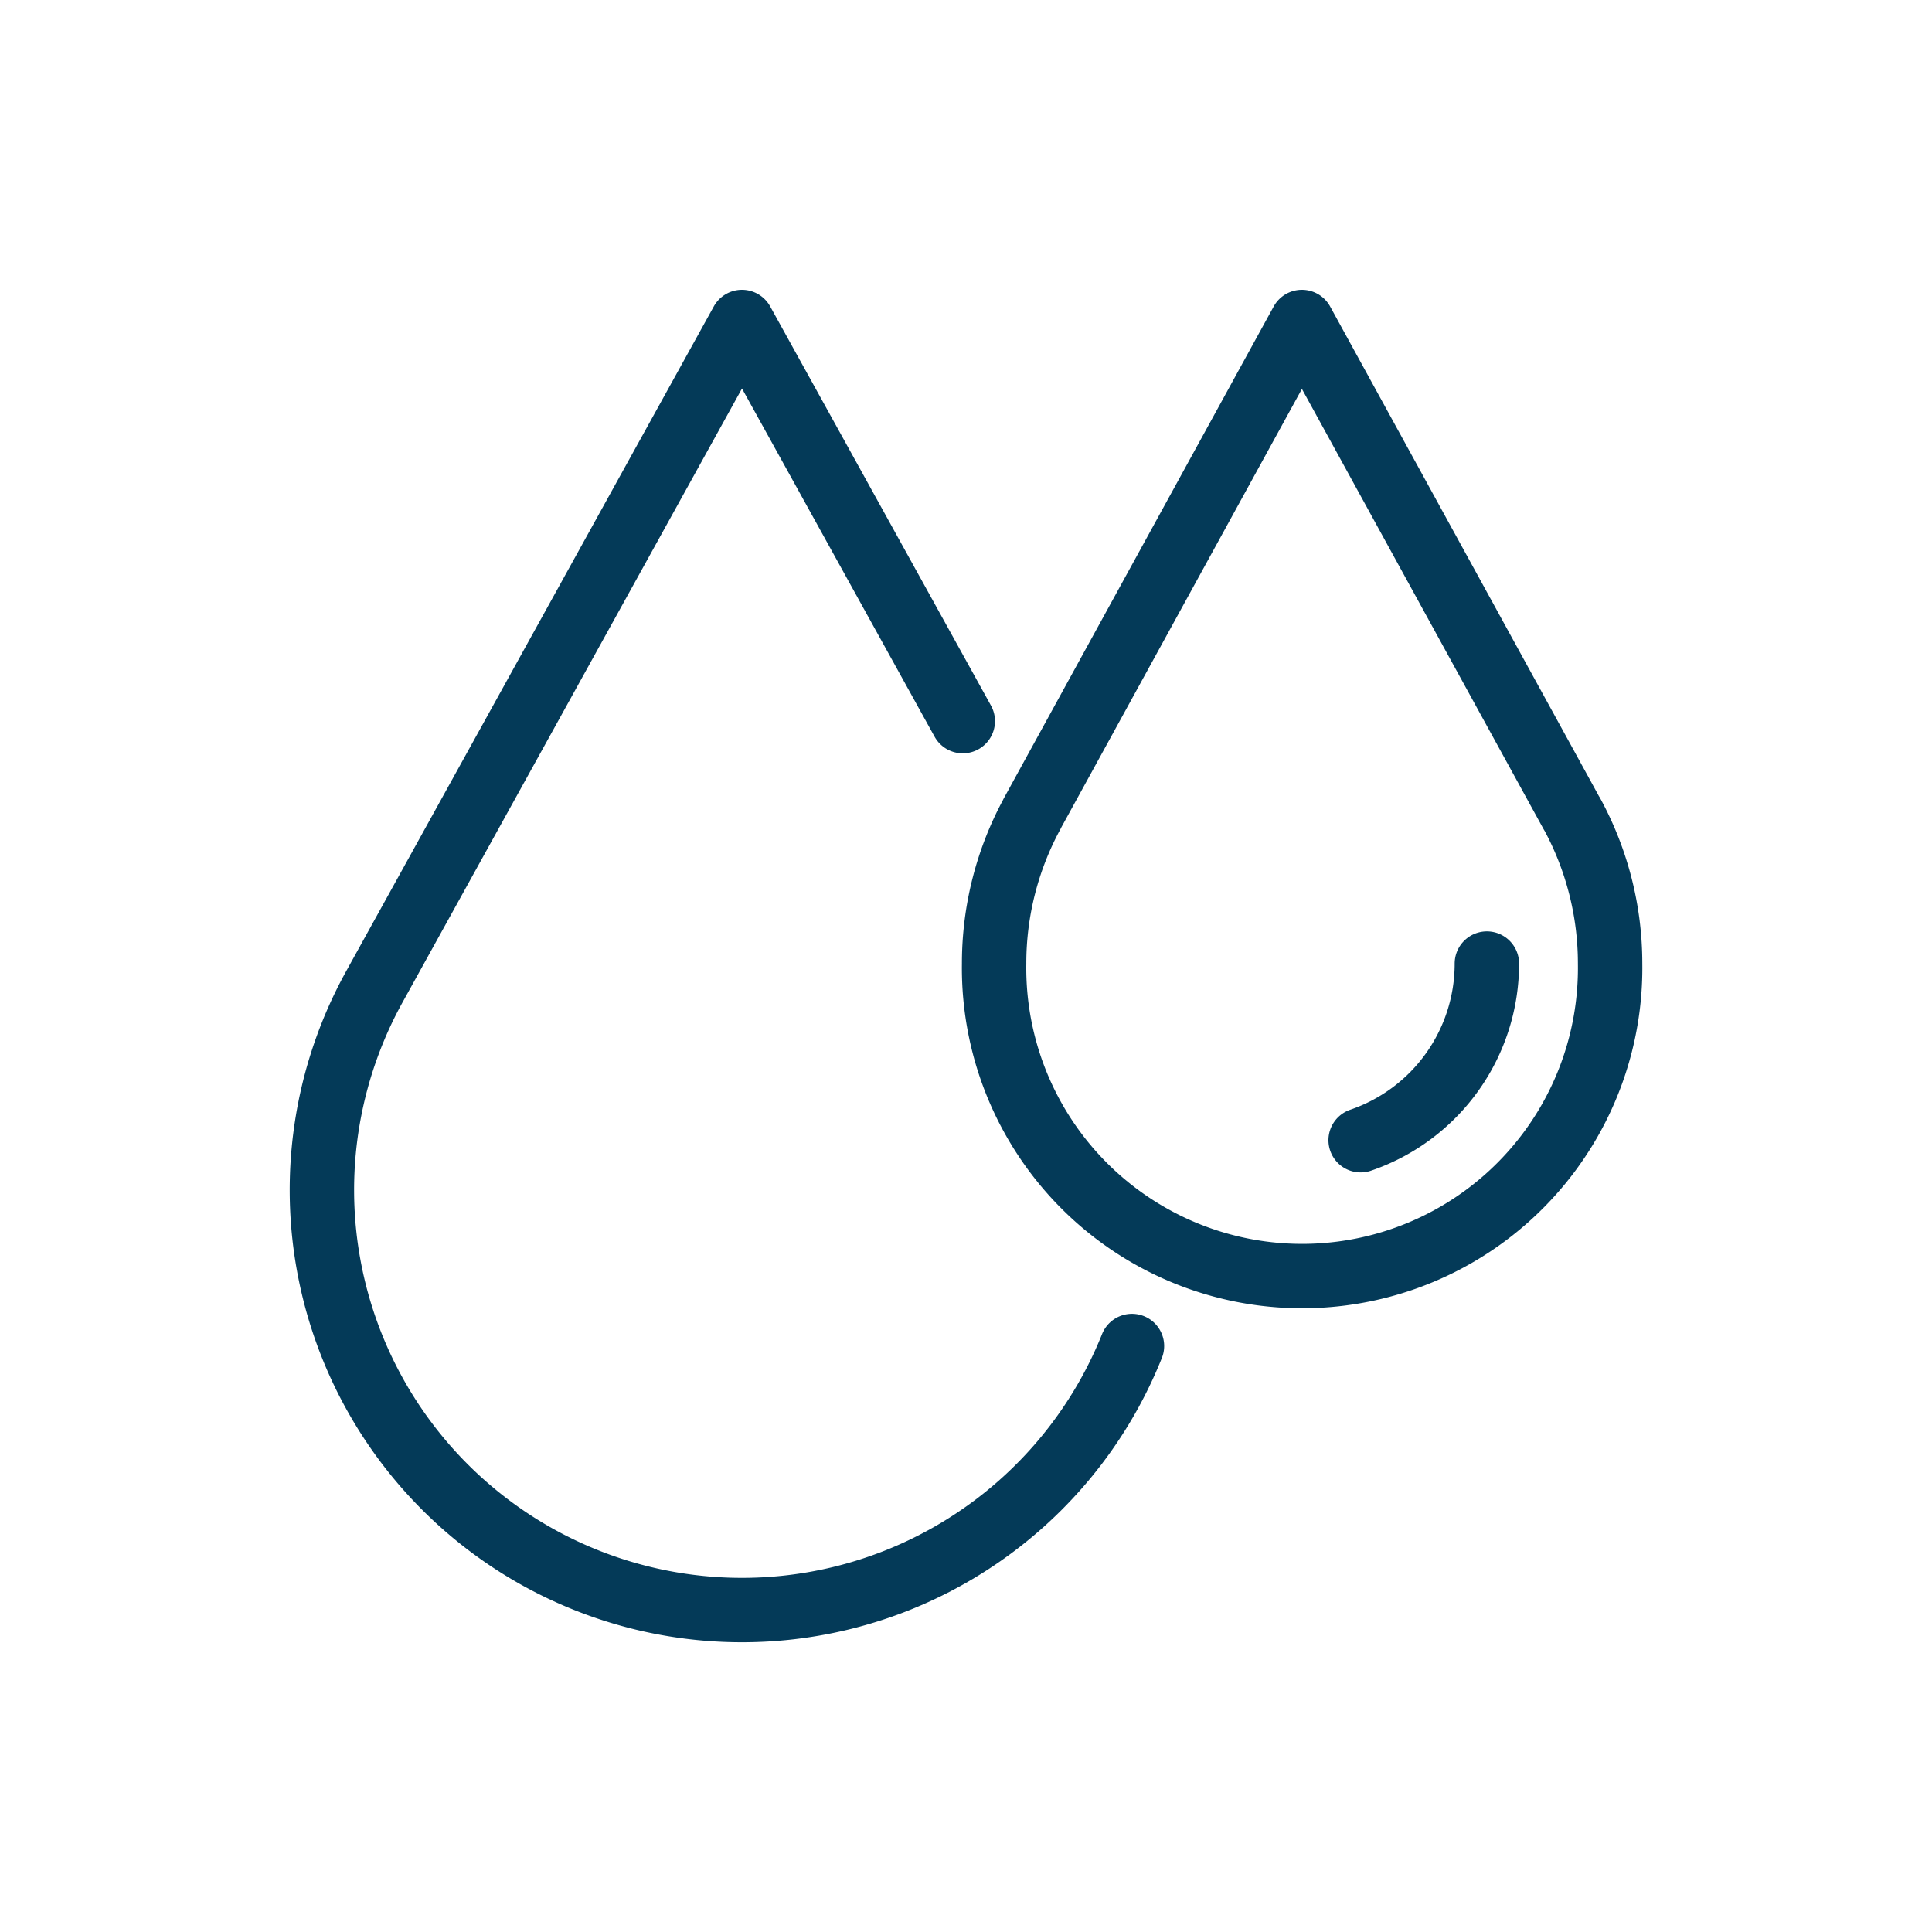
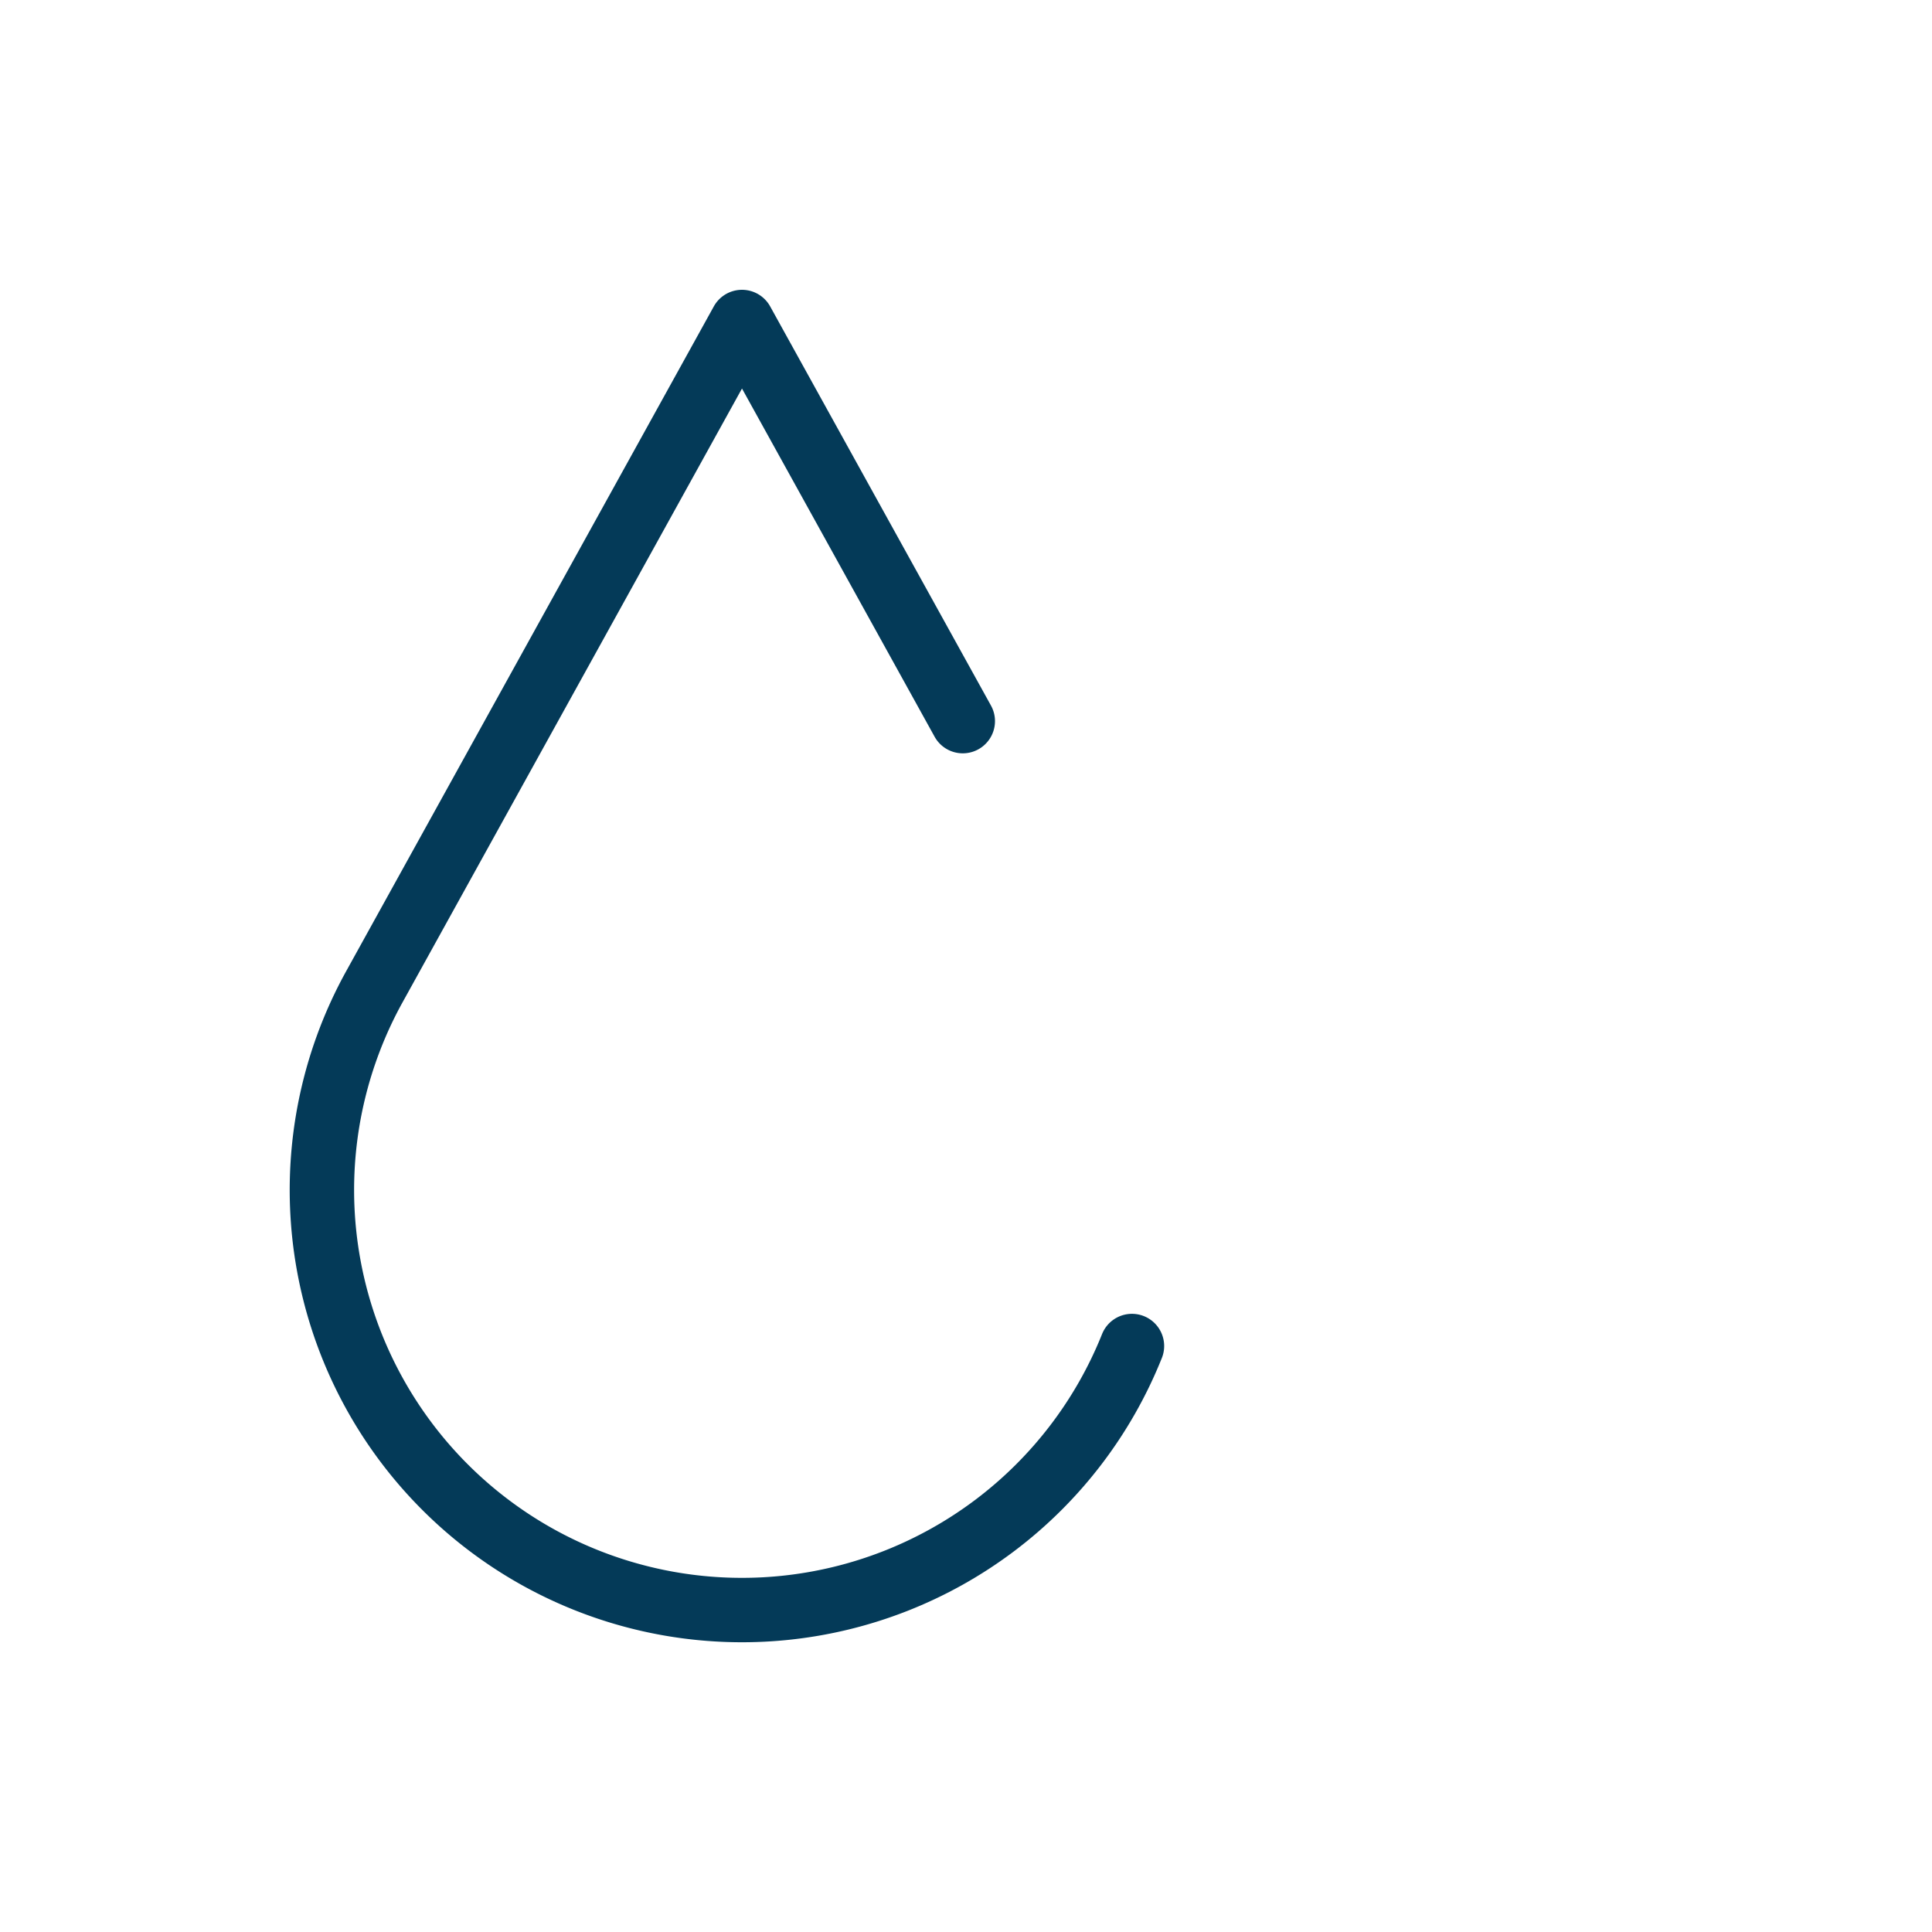
<svg xmlns="http://www.w3.org/2000/svg" width="60" height="60" viewBox="0 0 60 60">
  <g id="Icon_Water-Resistant" transform="translate(19912 17608)">
-     <rect id="Rectangle_1467" data-name="Rectangle 1467" width="60" height="60" transform="translate(-19912 -17608)" fill="#fdccae" opacity="0" />
    <g id="Group_32818" data-name="Group 32818" transform="translate(-20256.5 -19109.5)">
      <path id="Path_27307" data-name="Path 27307" d="M374.4,1523.895l-6.857-12.395-11.426,20.661a13.045,13.045,0,1,0,23.537,11.141" transform="translate(0 0)" fill="none" stroke="#043a58" stroke-linecap="round" stroke-linejoin="round" stroke-width="2" />
-       <path id="Path_27308" data-name="Path 27308" d="M384.441,1526.764l-8.379-15.264-8.376,15.264,0,.005a9.715,9.715,0,0,0-1.183,4.656,9.566,9.566,0,1,0,19.13,0,9.718,9.718,0,0,0-1.186-4.656Z" transform="translate(8.87 0)" fill="none" stroke="#043a58" stroke-linecap="round" stroke-linejoin="round" stroke-width="2" />
-       <path id="Path_27309" data-name="Path 27309" d="M373.047,1528.442a5.793,5.793,0,0,0,3.92-5.485" transform="translate(13.709 8.468)" fill="none" stroke="#043a58" stroke-linecap="round" stroke-linejoin="round" stroke-width="2" />
    </g>
  </g>
</svg>